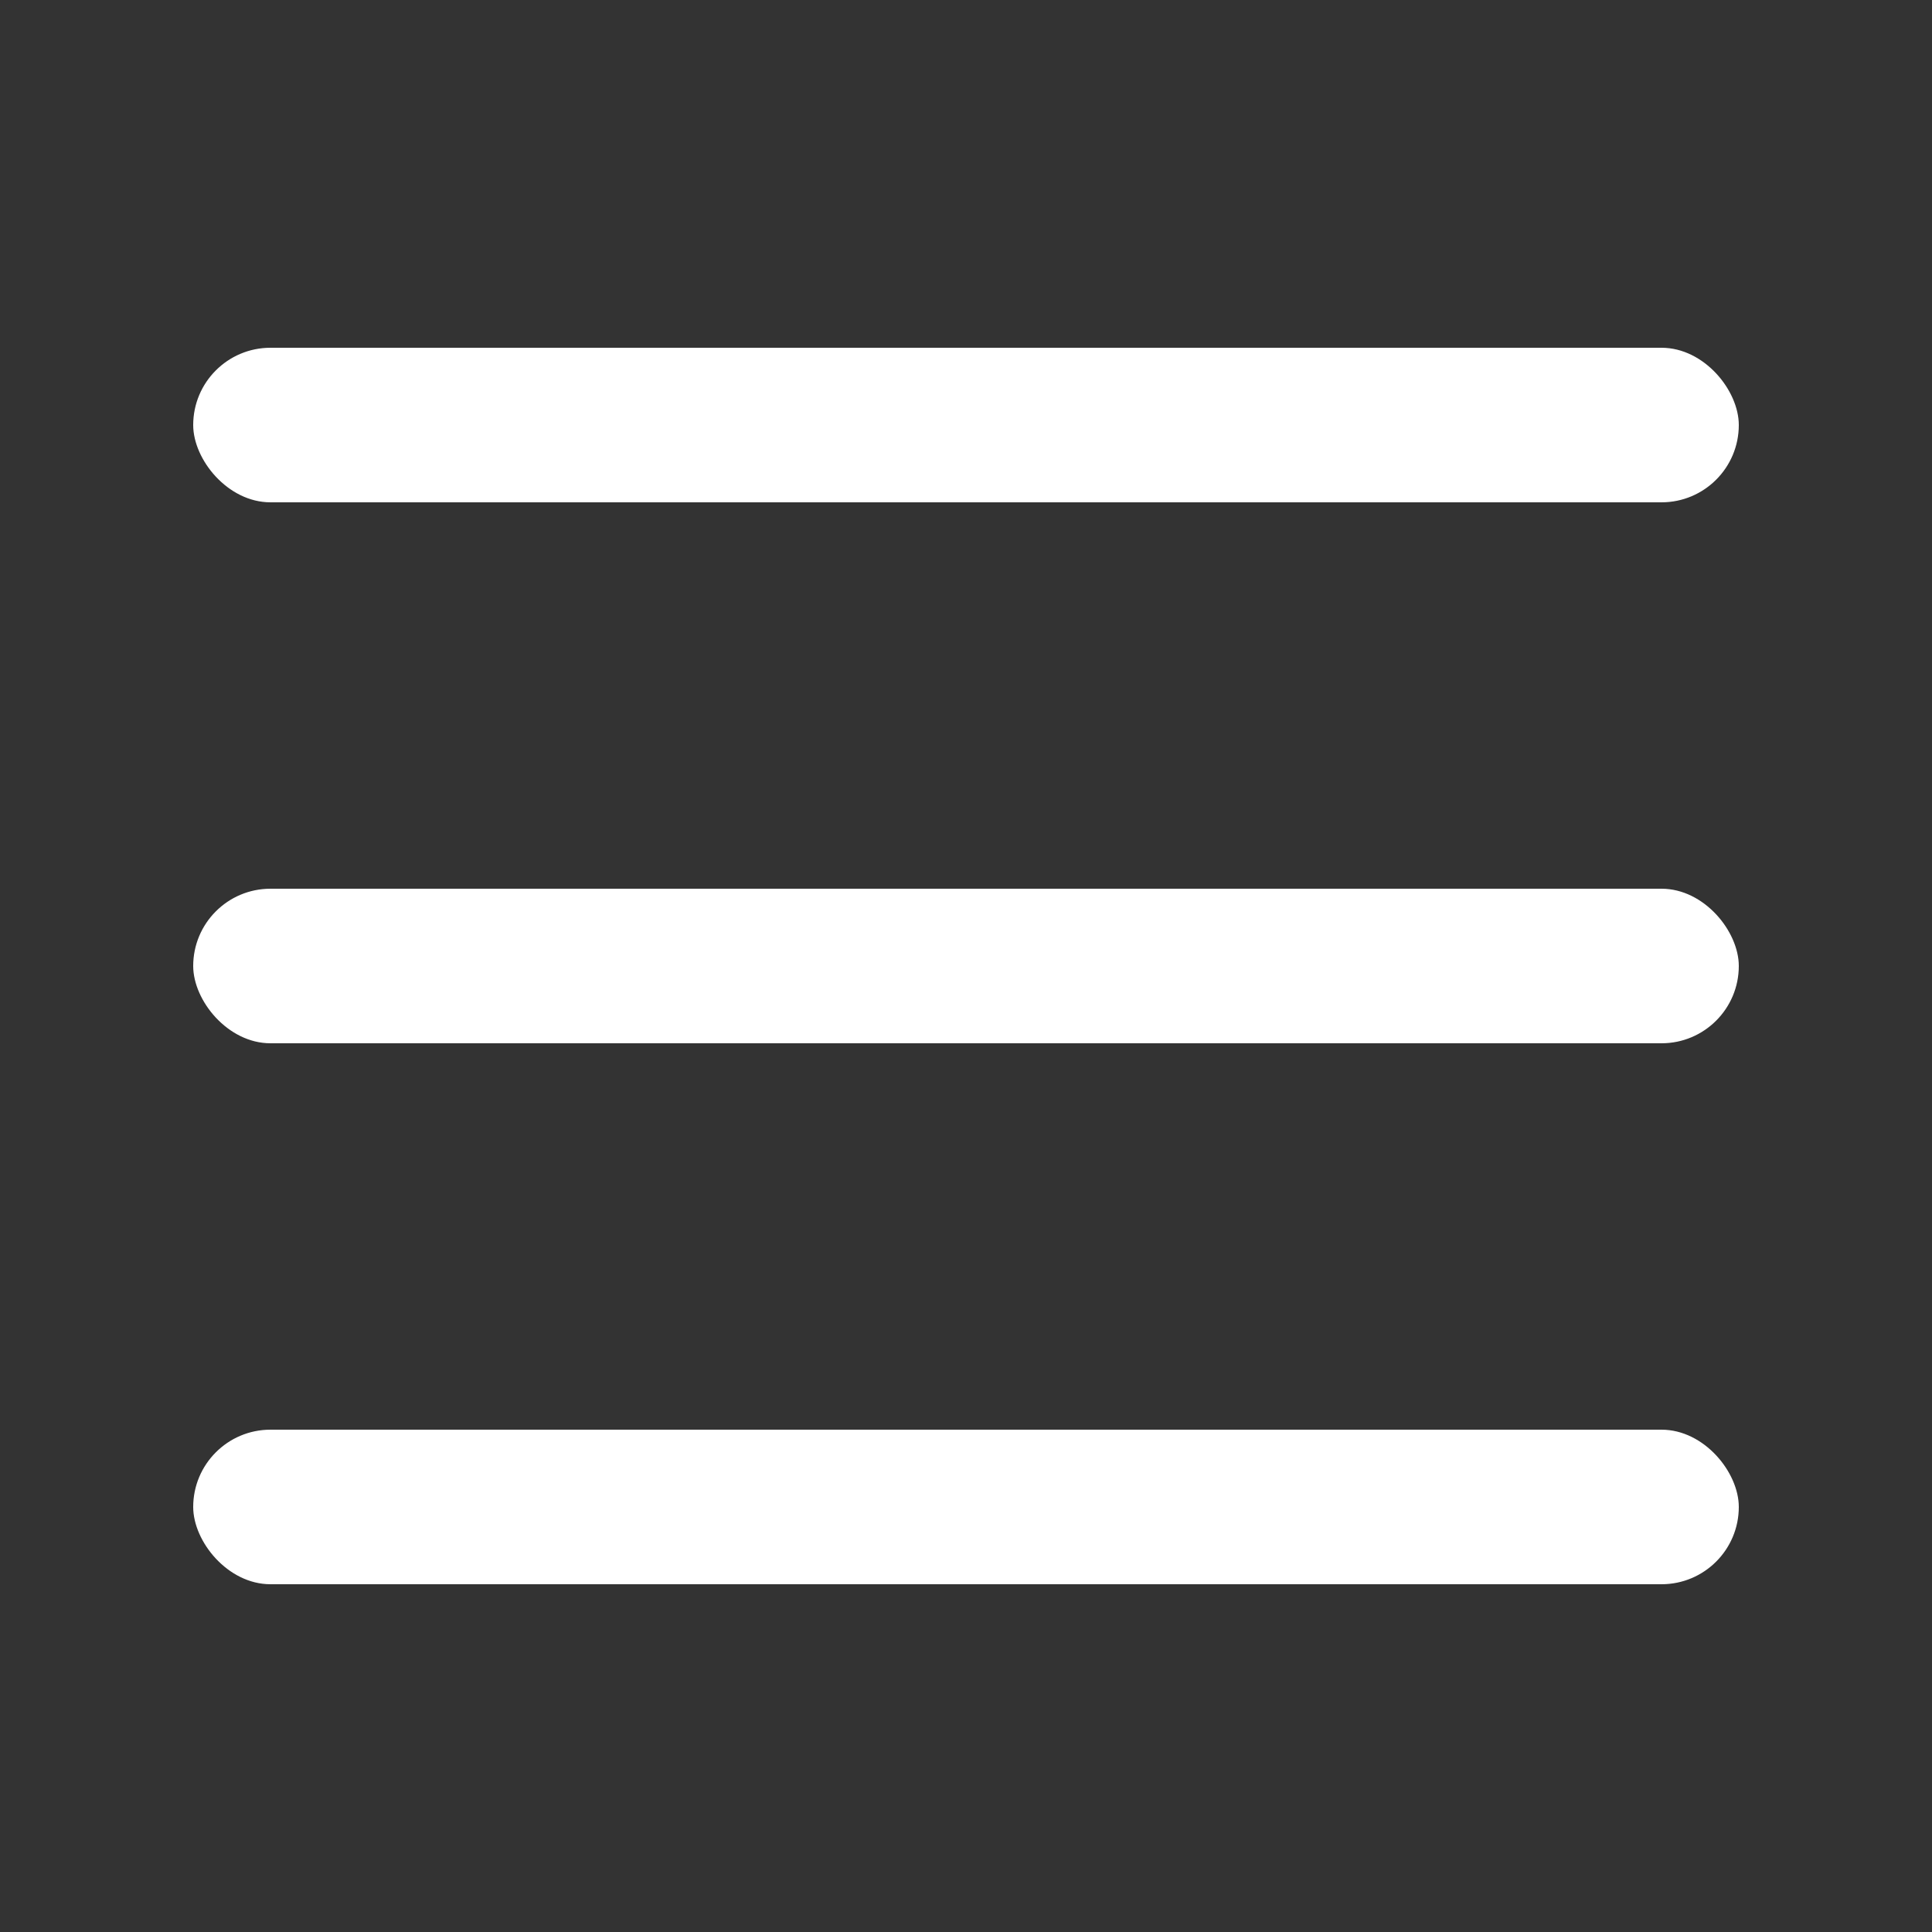
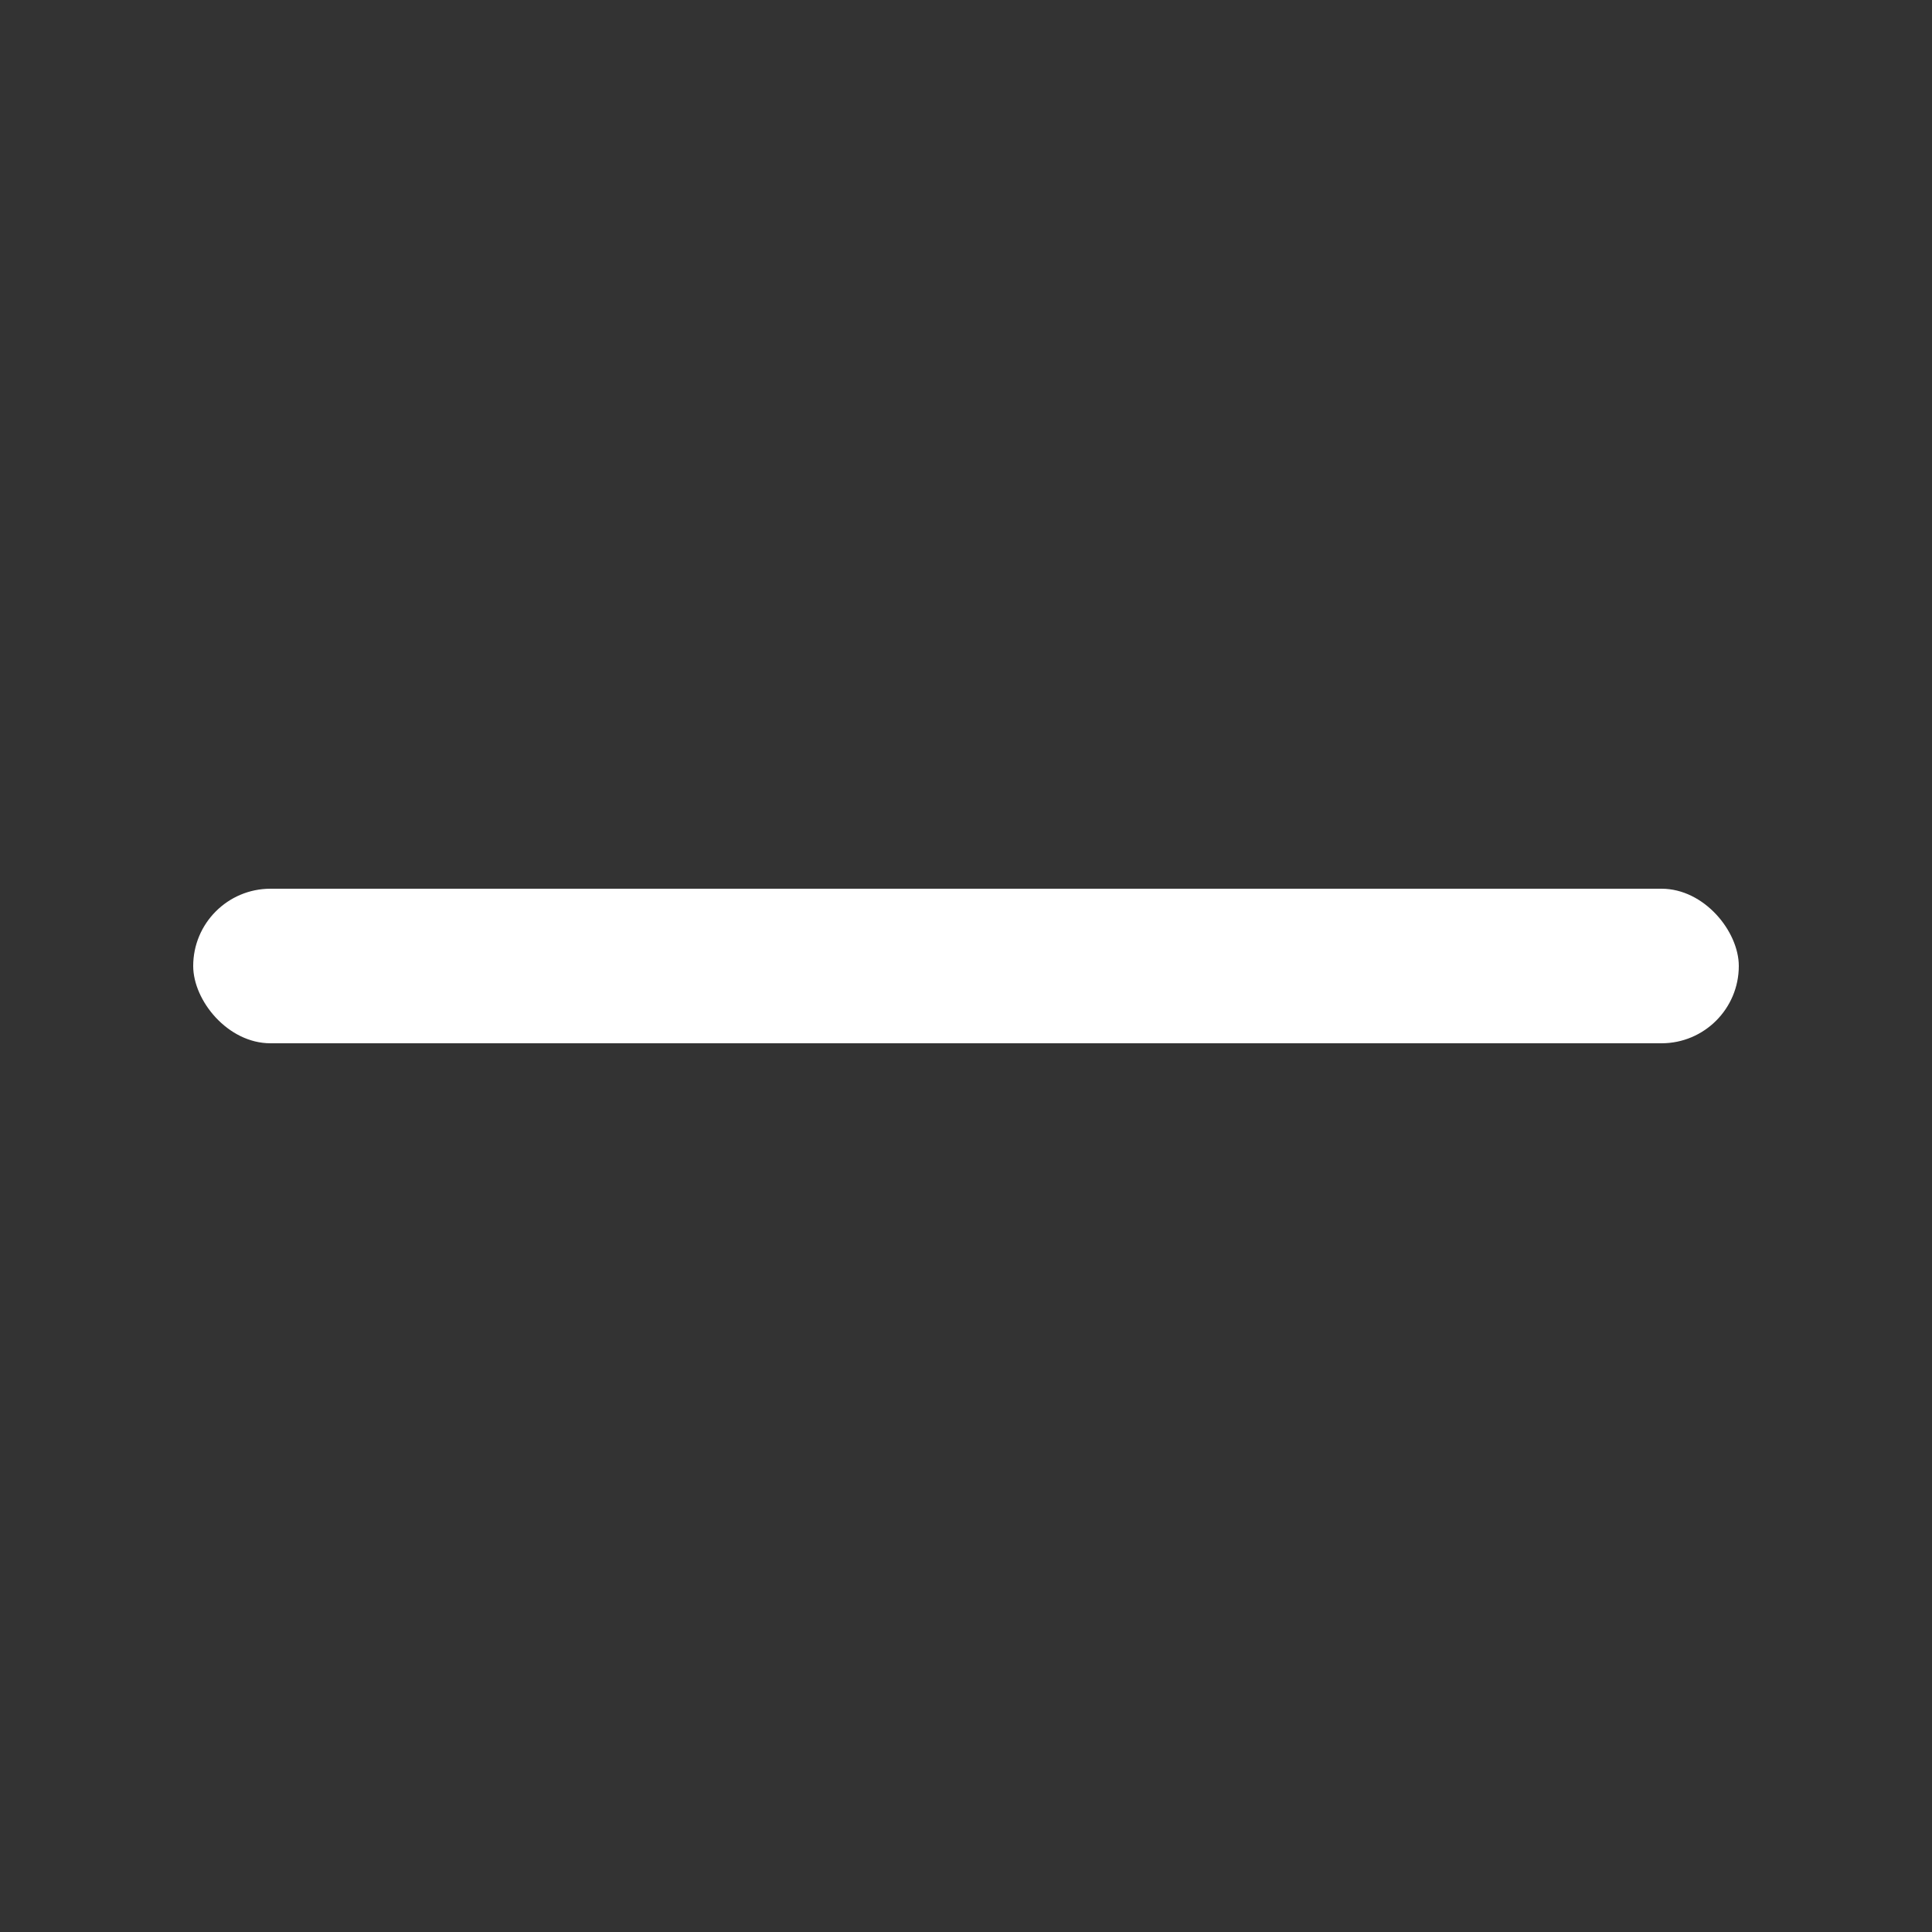
<svg xmlns="http://www.w3.org/2000/svg" width="20" height="20" viewBox="0 0 20 20" fill="none">
  <rect x="0" y="0" width="20" height="20" fill="#333333" stroke="none" />
-   <rect x="2" y="3.6" width="16" height="1.6" rx="0.8" fill="#FFFFFF" />
  <rect x="2" y="9.2" width="16" height="1.6" rx="0.8" fill="#FFFFFF" />
-   <rect x="2" y="14.8" width="16" height="1.6" rx="0.8" fill="#FFFFFF" />
</svg>